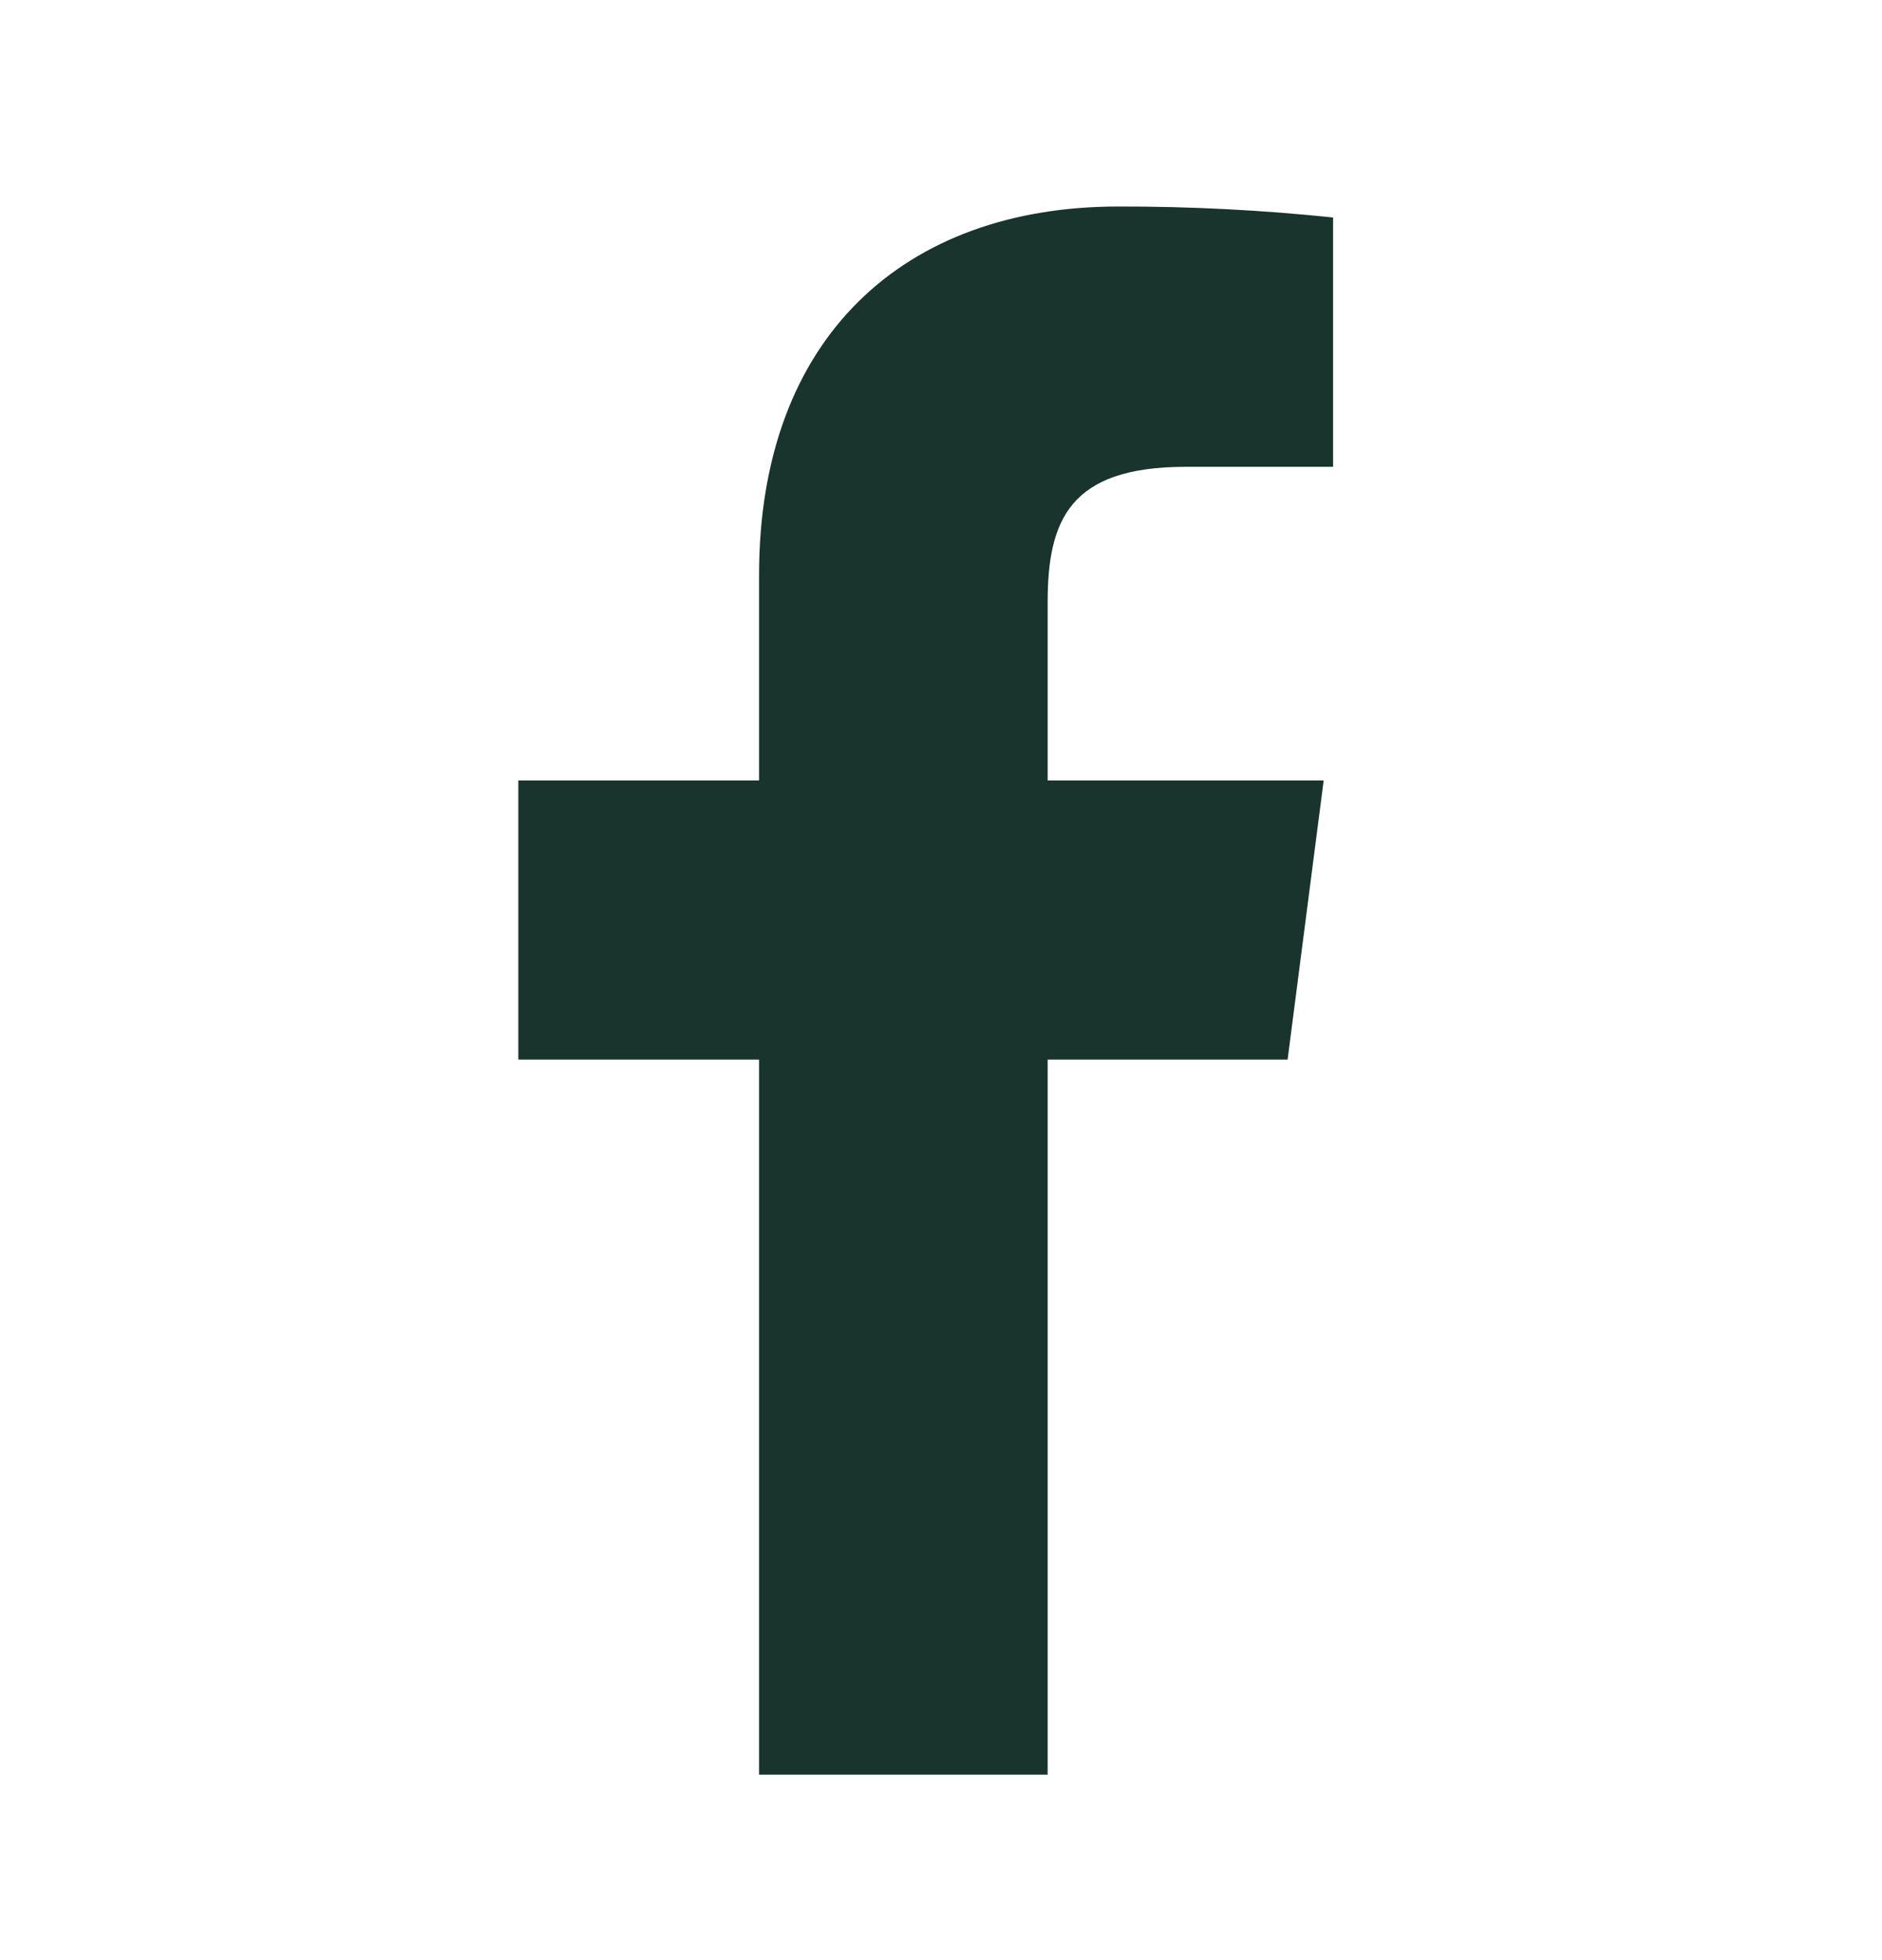
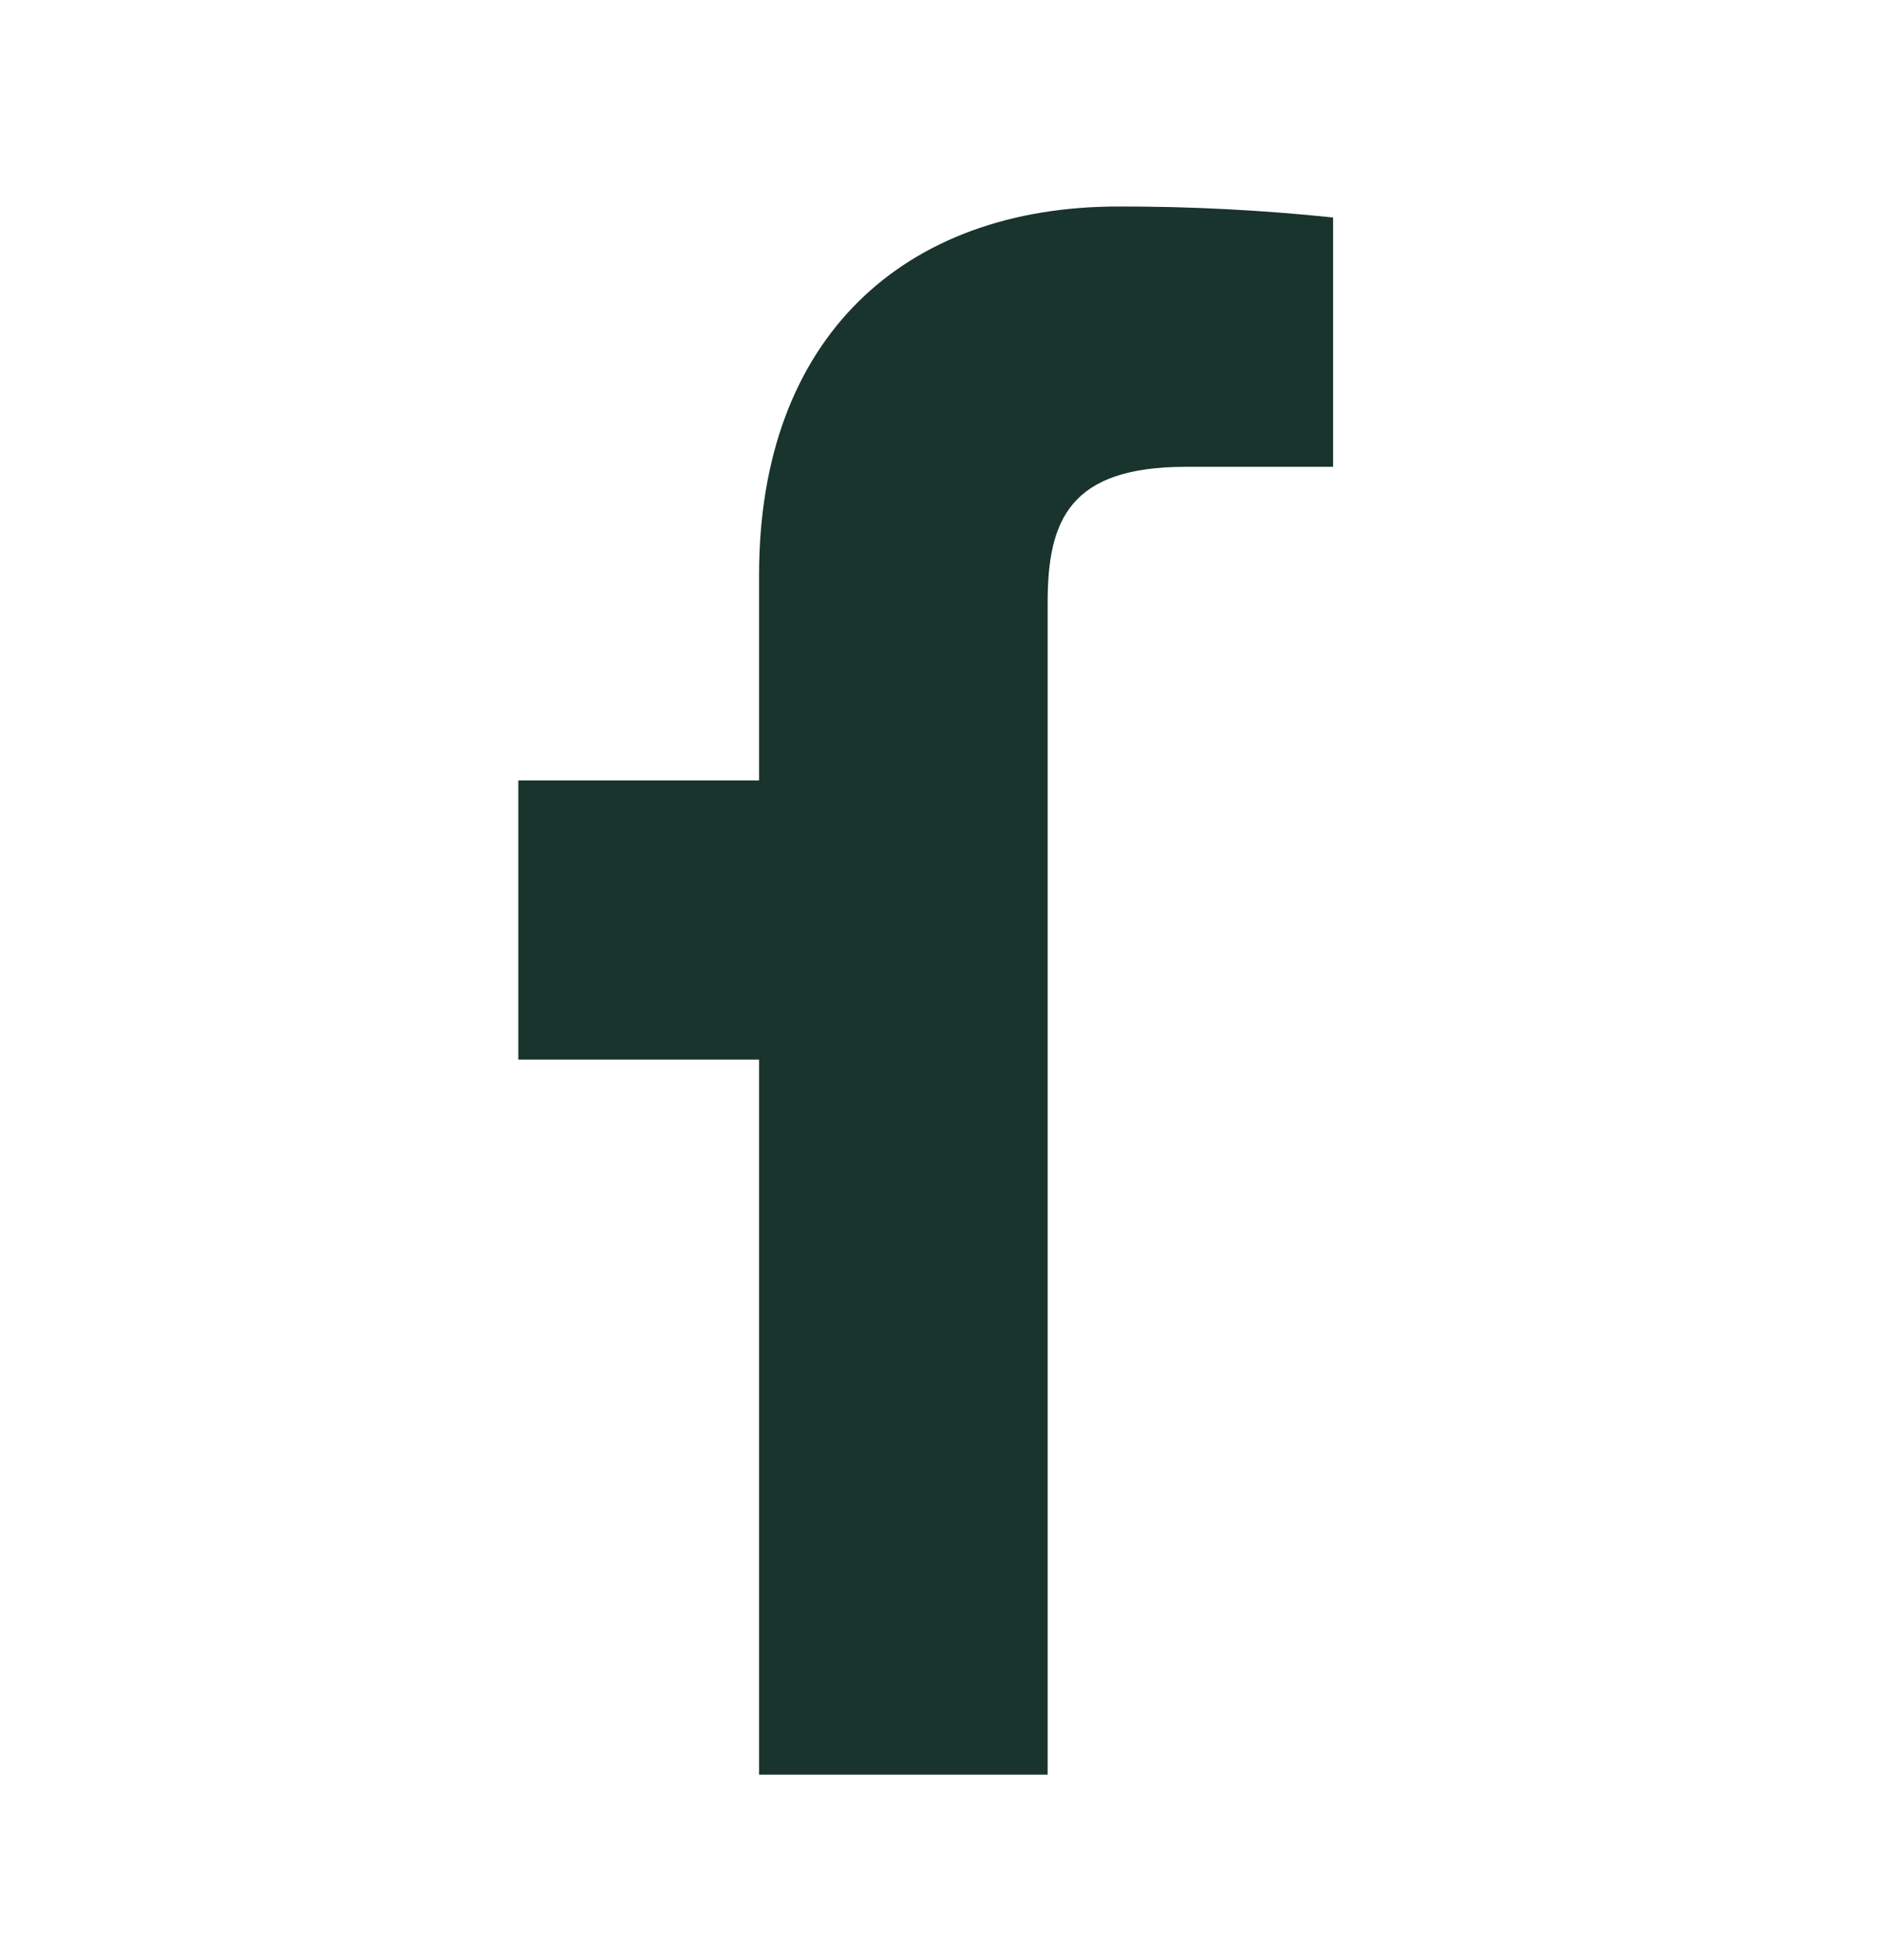
<svg xmlns="http://www.w3.org/2000/svg" width="24" height="25" viewBox="0 0 24 25" fill="none">
-   <path d="M15.12 5.954H17V2.774C16.09 2.679 15.175 2.632 14.26 2.634C11.54 2.634 9.68 4.294 9.68 7.334V9.954H6.61V13.514H9.68V22.634H13.36V13.514H16.42L16.88 9.954H13.36V7.684C13.36 6.634 13.64 5.954 15.12 5.954Z" fill="#19332D" />
+   <path d="M15.12 5.954H17V2.774C16.09 2.679 15.175 2.632 14.26 2.634C11.54 2.634 9.68 4.294 9.68 7.334V9.954H6.61V13.514H9.68V22.634H13.36V13.514H16.42H13.36V7.684C13.36 6.634 13.64 5.954 15.12 5.954Z" fill="#19332D" />
</svg>